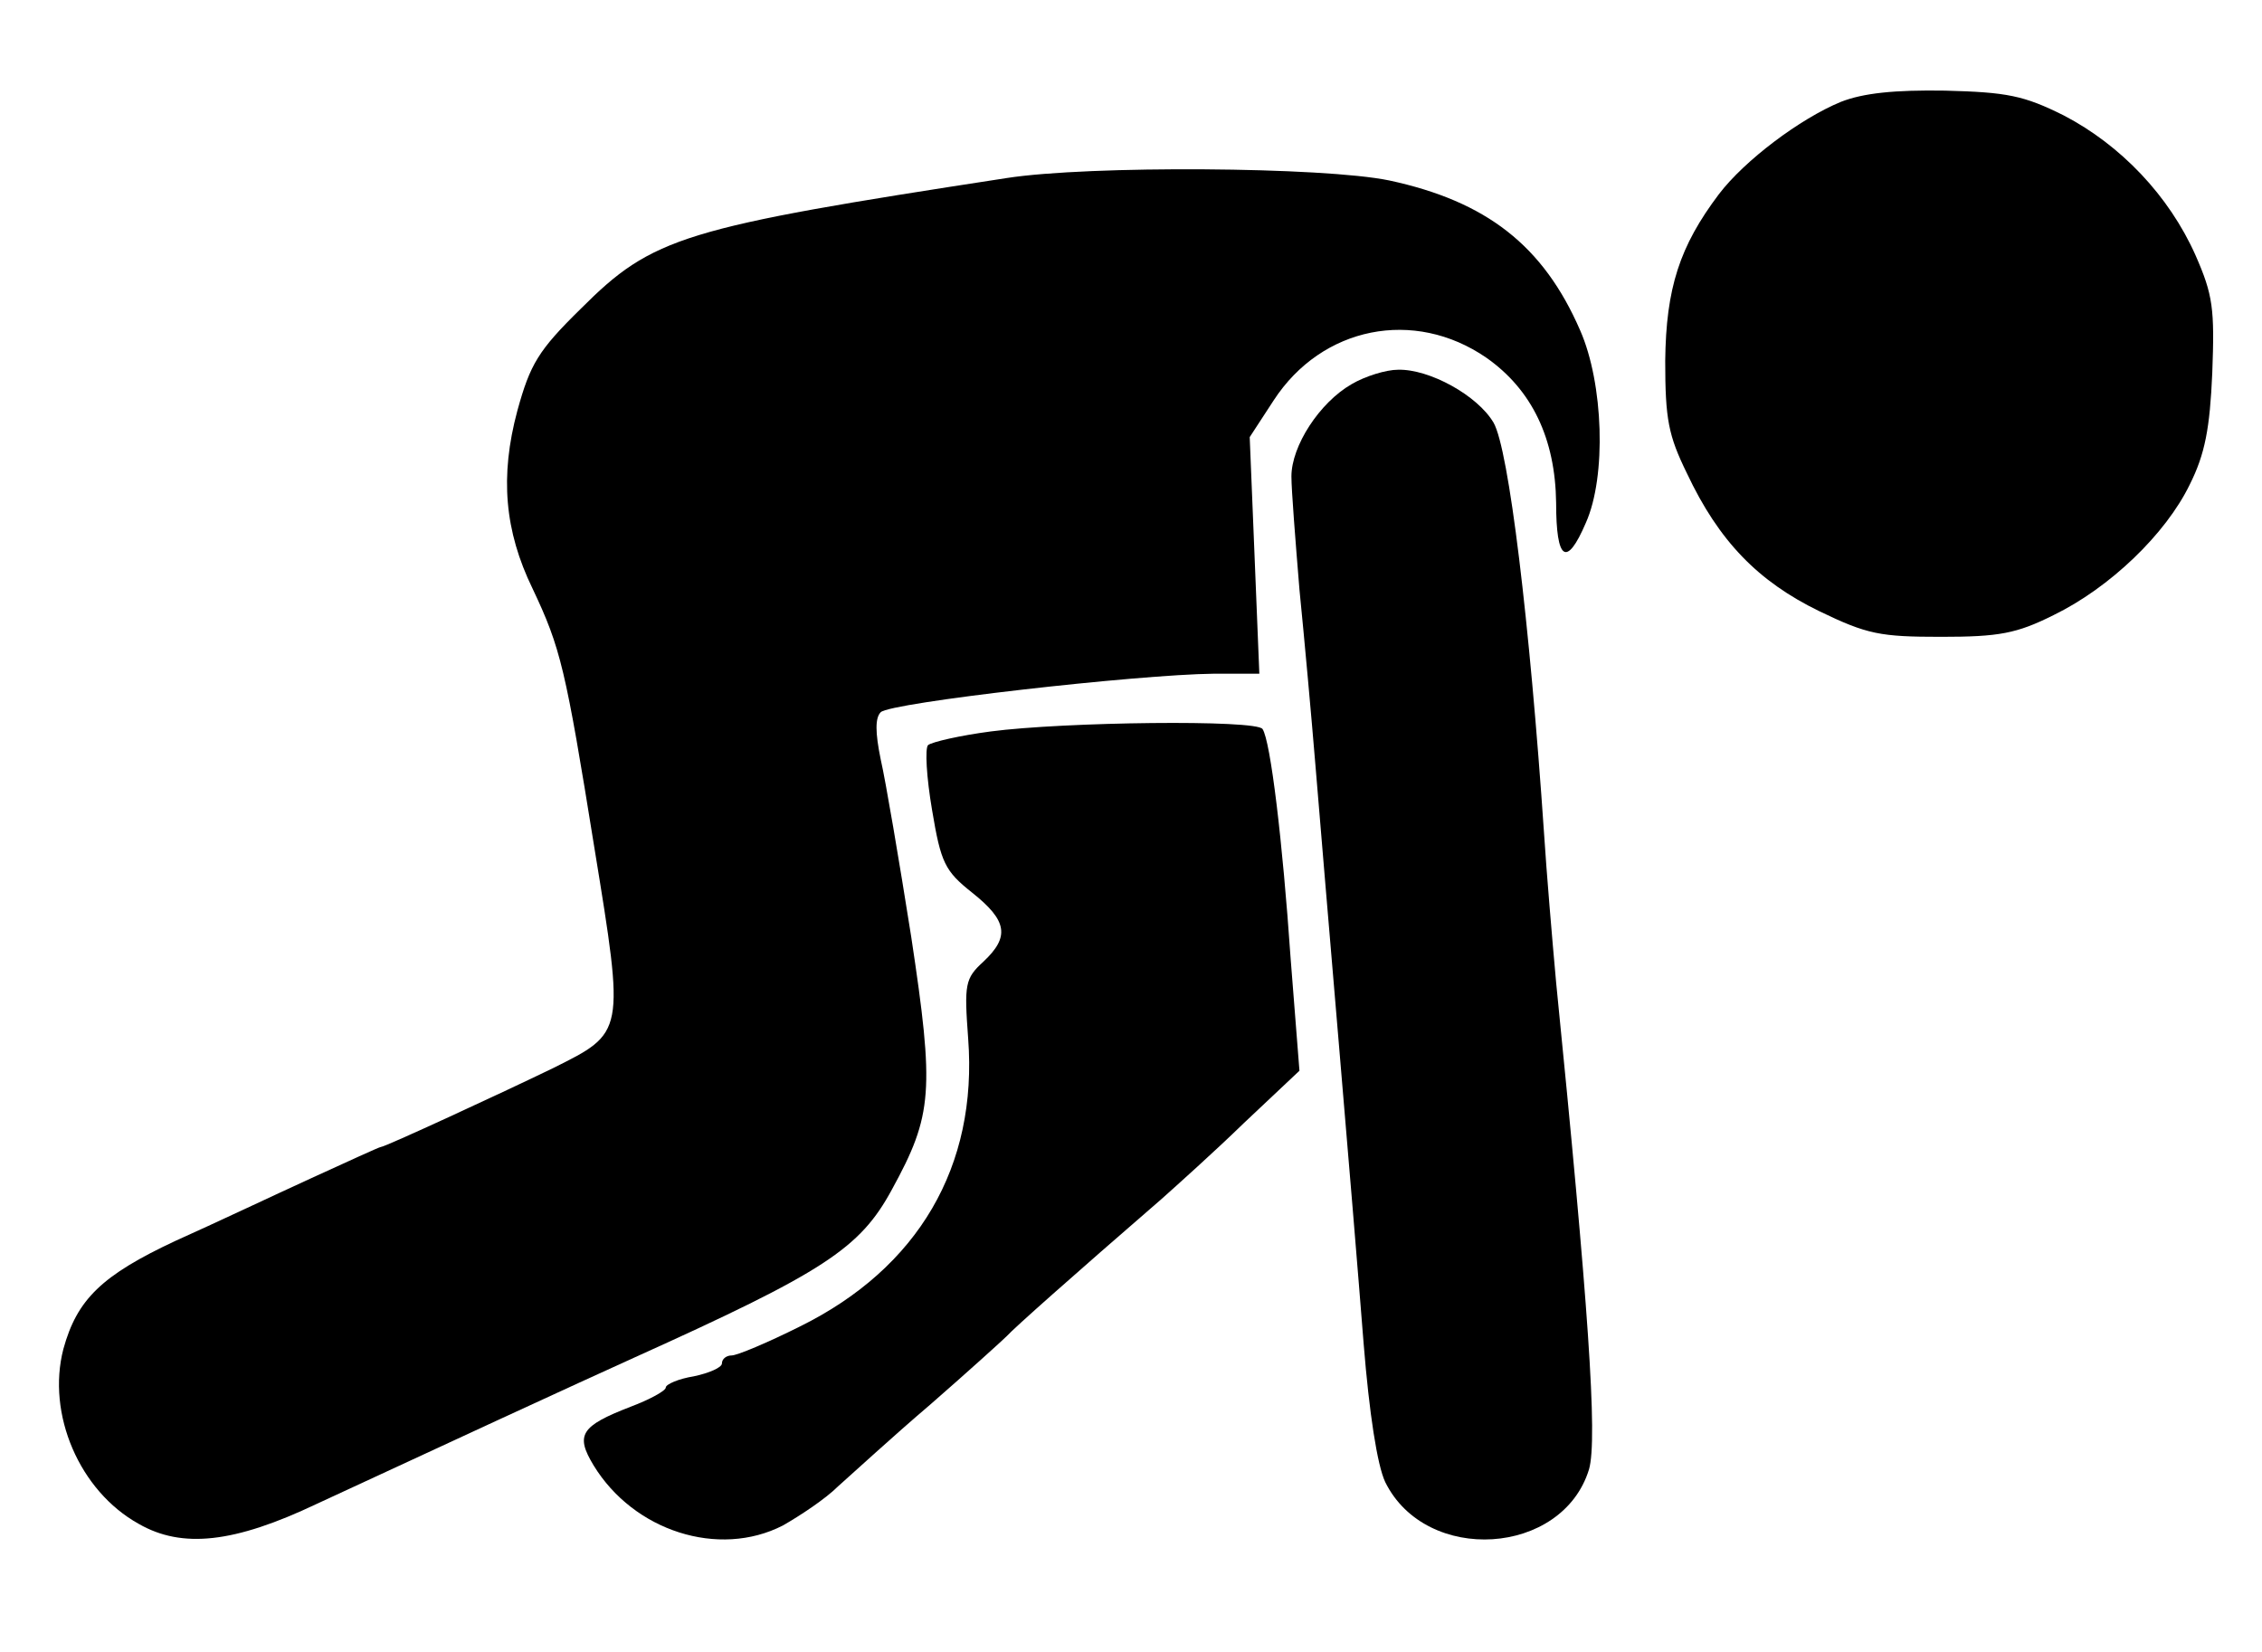
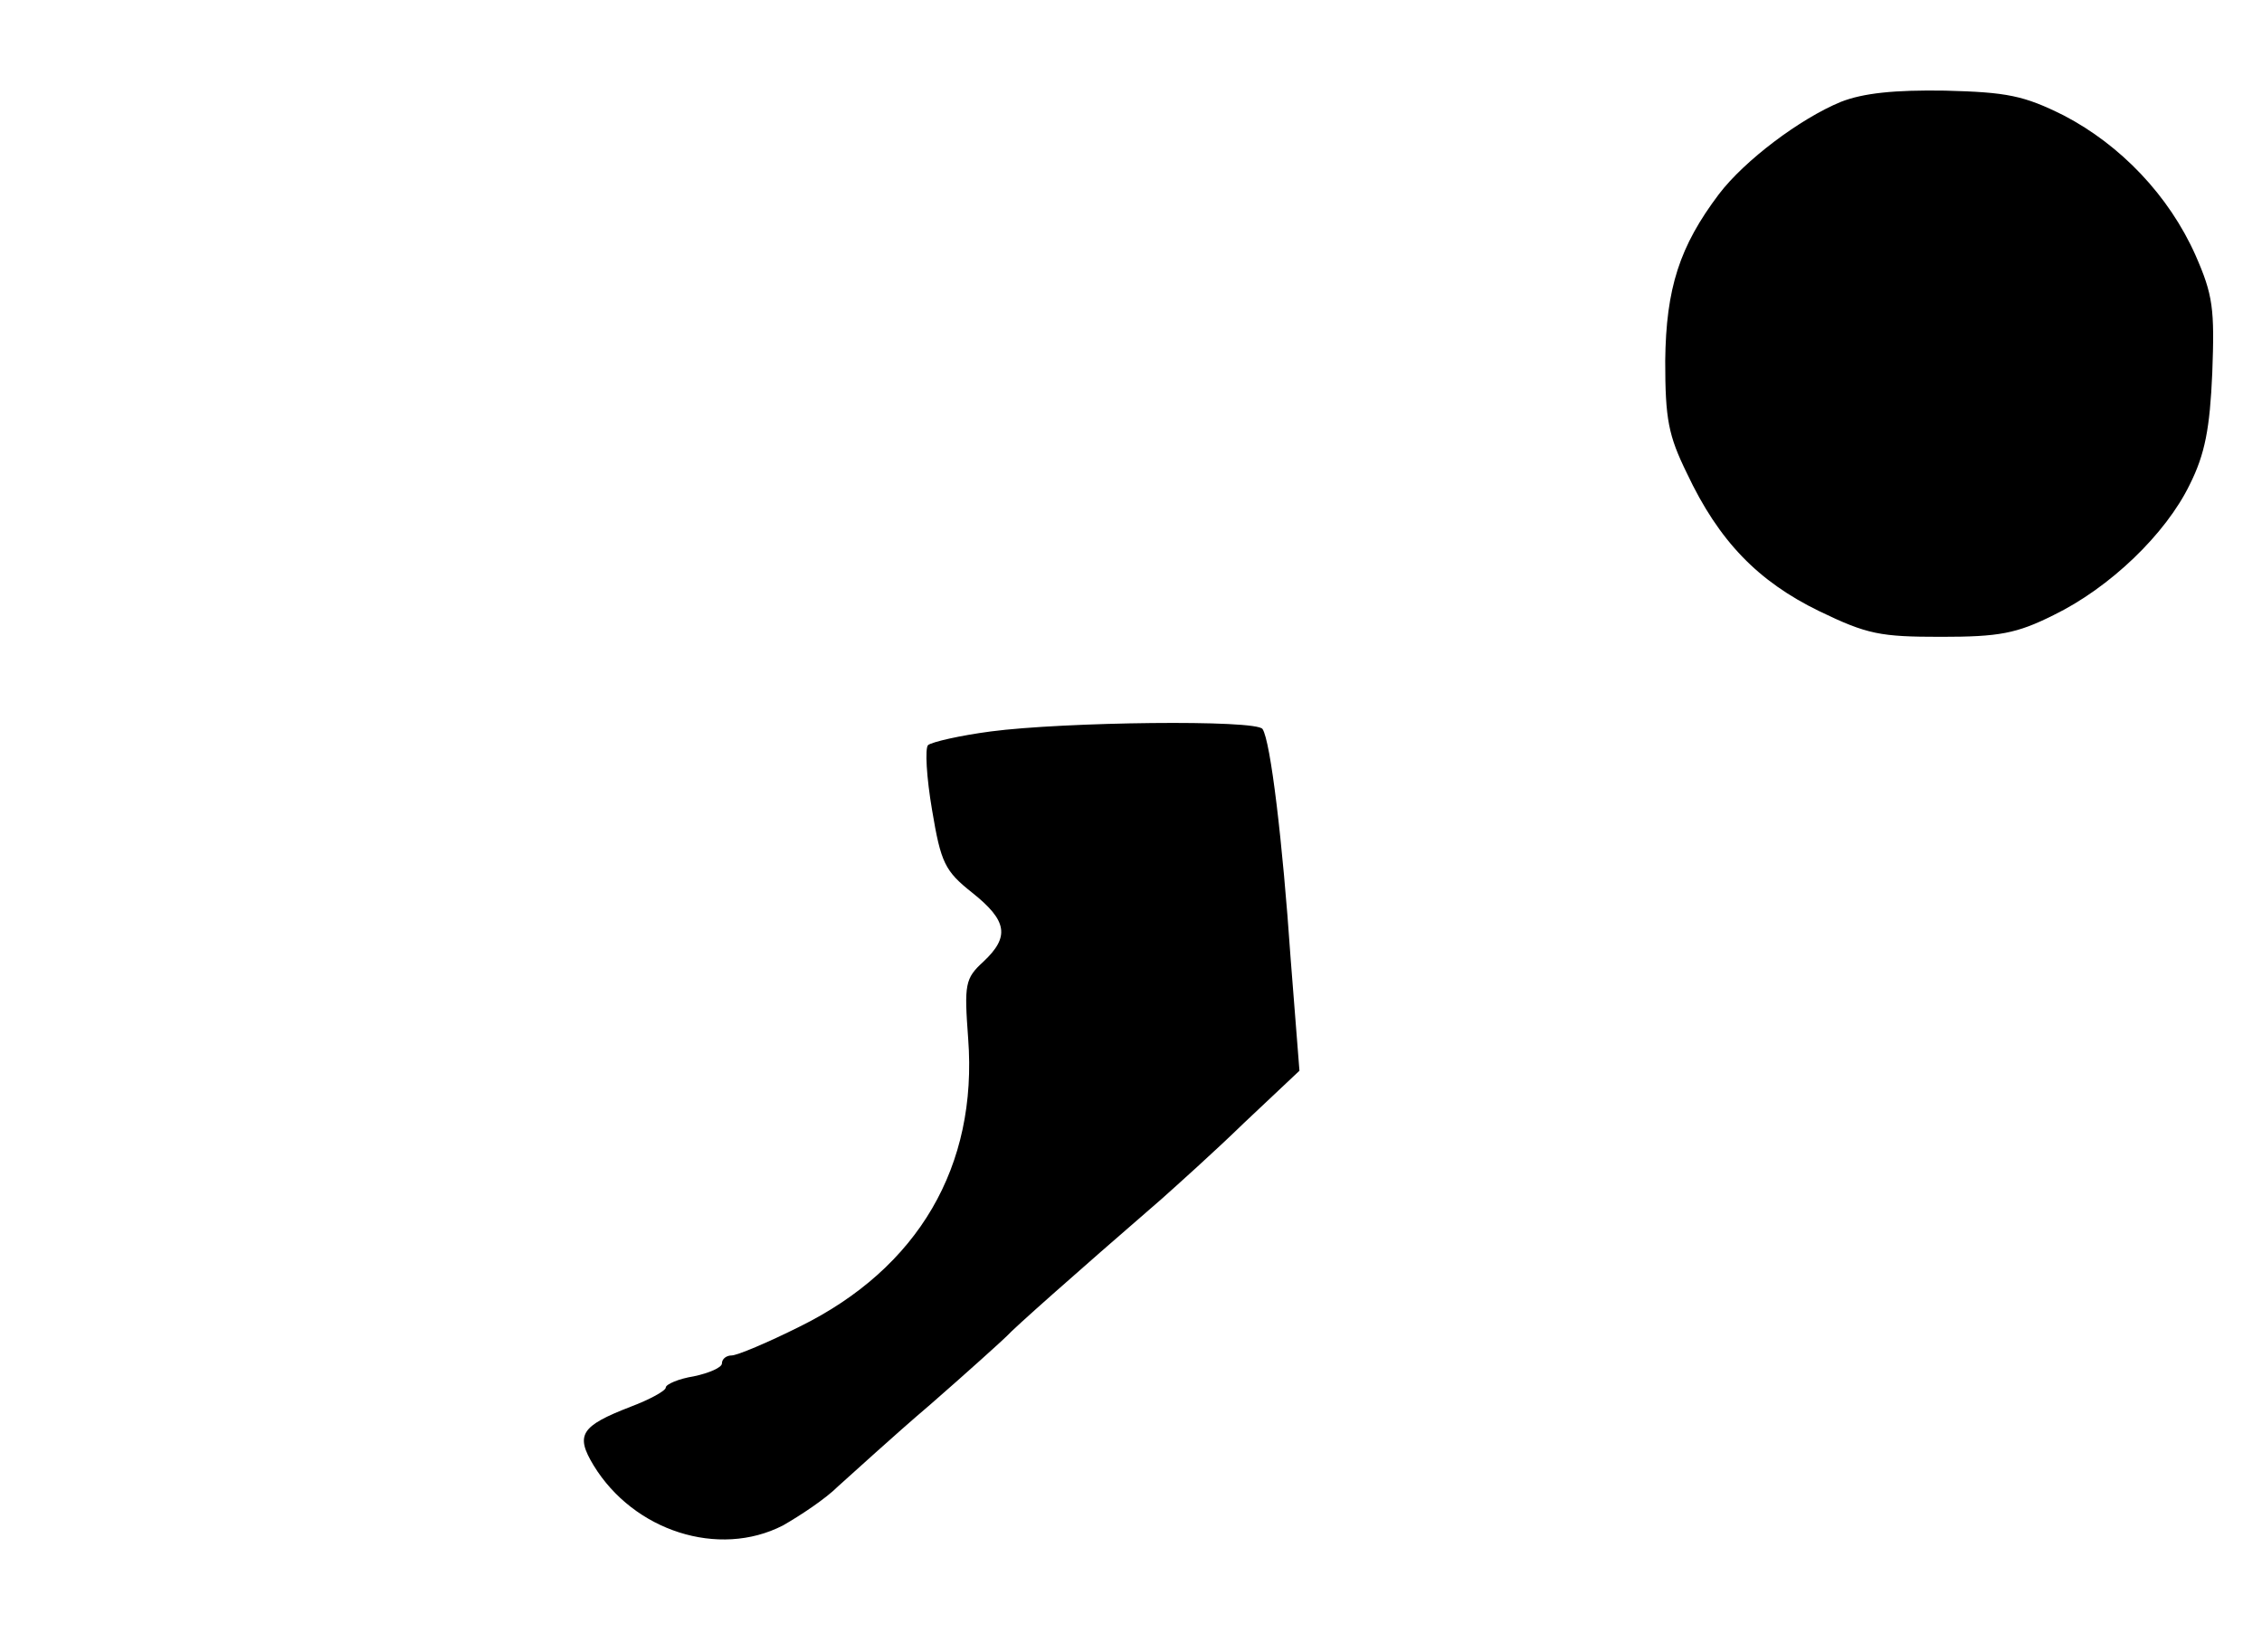
<svg xmlns="http://www.w3.org/2000/svg" version="1.0" width="282pt" height="206pt" viewBox="0 0 282 206" preserveAspectRatio="xMidYMid meet">
  <g transform="translate(0,206) scale(0.1,-0.1)" fill="#000000" stroke="none">
    <path d="M2295 1933 c-51 -21 -120 -73 -152 -115 -49 -65 -66 -117 -67 -208 0 -73 4 -93 27 -140 40 -85 89 -135 165 -172 60 -29 76 -32 152 -32 72 0 94 4 140 27 70 34 140 101 170 163 19 38 25 70 28 139 3 80 1 97 -21 147 -33 74 -93 137 -164 174 -50 25 -71 29 -148 31 -63 1 -102 -3 -130 -14z" />
-     <path d="M1255 1838 c-404 -62 -441 -73 -531 -163 -53 -52 -63 -69 -79 -127 -22 -82 -16 -150 19 -222 35 -74 41 -99 77 -323 38 -233 38 -230 -52 -275 -64 -31 -209 -98 -214 -98 -2 0 -41 -18 -87 -39 -46 -21 -122 -57 -169 -78 -92 -43 -123 -73 -140 -135 -21 -81 20 -177 94 -218 54 -31 119 -24 222 25 127 59 335 155 395 182 237 107 282 136 322 210 51 93 53 123 24 315 -15 95 -32 195 -38 221 -7 34 -7 52 0 59 12 12 320 47 415 48 l57 0 -6 148 -6 147 30 46 c60 92 175 115 265 53 57 -40 86 -101 87 -181 0 -72 13 -81 37 -25 26 58 22 174 -7 240 -46 106 -117 161 -238 187 -82 17 -374 19 -477 3z" />
-     <path d="M1685 1581 c-40 -23 -75 -77 -75 -115 0 -17 5 -80 10 -141 6 -60 15 -159 20 -220 5 -60 18 -216 29 -345 11 -129 25 -298 31 -375 7 -87 17 -152 27 -173 51 -103 221 -92 254 16 11 38 -1 208 -41 607 -5 55 -12 138 -15 185 -18 265 -44 480 -63 513 -20 34 -80 67 -119 66 -15 0 -41 -8 -58 -18z" />
    <path d="M1235 1148 c-38 -5 -73 -13 -78 -17 -4 -4 -2 -40 5 -81 11 -66 16 -76 50 -103 44 -35 47 -55 14 -86 -23 -21 -24 -28 -19 -96 12 -159 -62 -286 -210 -359 -40 -20 -78 -36 -85 -36 -6 0 -12 -4 -12 -10 0 -5 -16 -12 -35 -16 -19 -3 -35 -10 -35 -14 0 -4 -20 -15 -44 -24 -62 -24 -69 -35 -46 -73 50 -82 156 -116 236 -75 21 12 53 33 69 49 17 15 68 62 115 102 47 41 90 80 95 85 9 10 81 74 193 171 19 17 66 59 103 95 l69 65 -11 140 c-10 146 -25 271 -35 286 -7 12 -248 9 -339 -3z" />
  </g>
</svg>